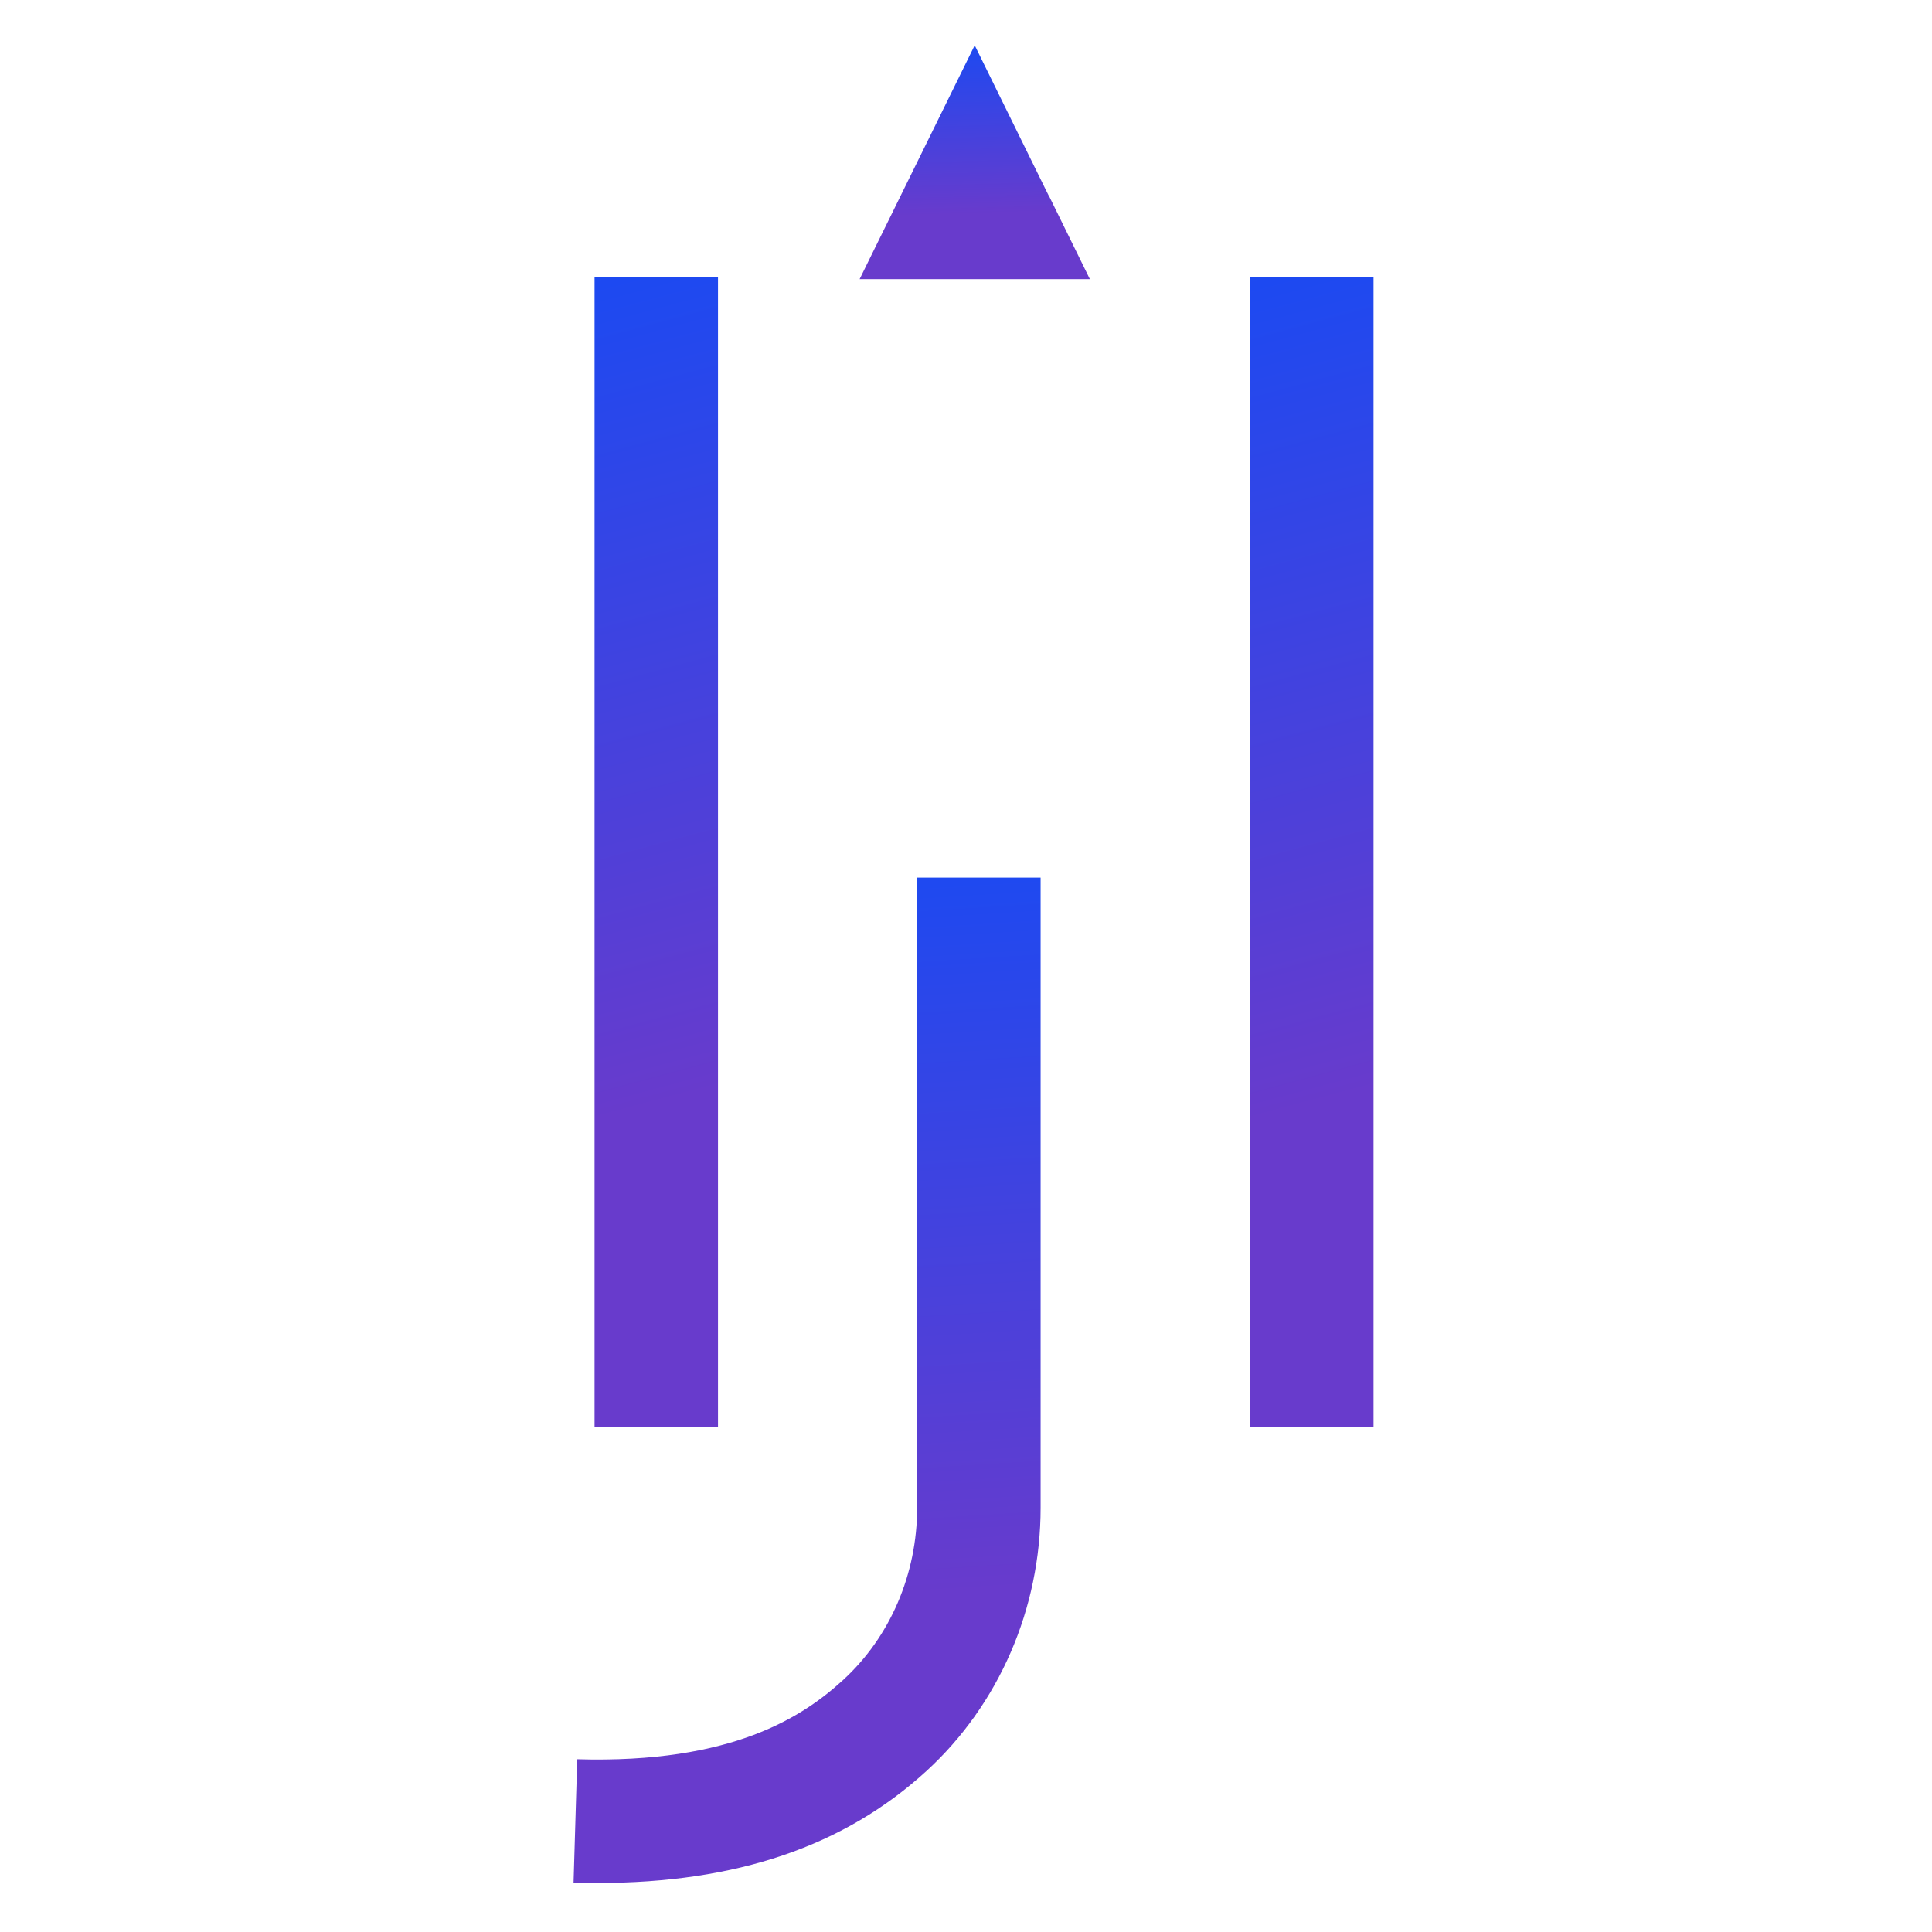
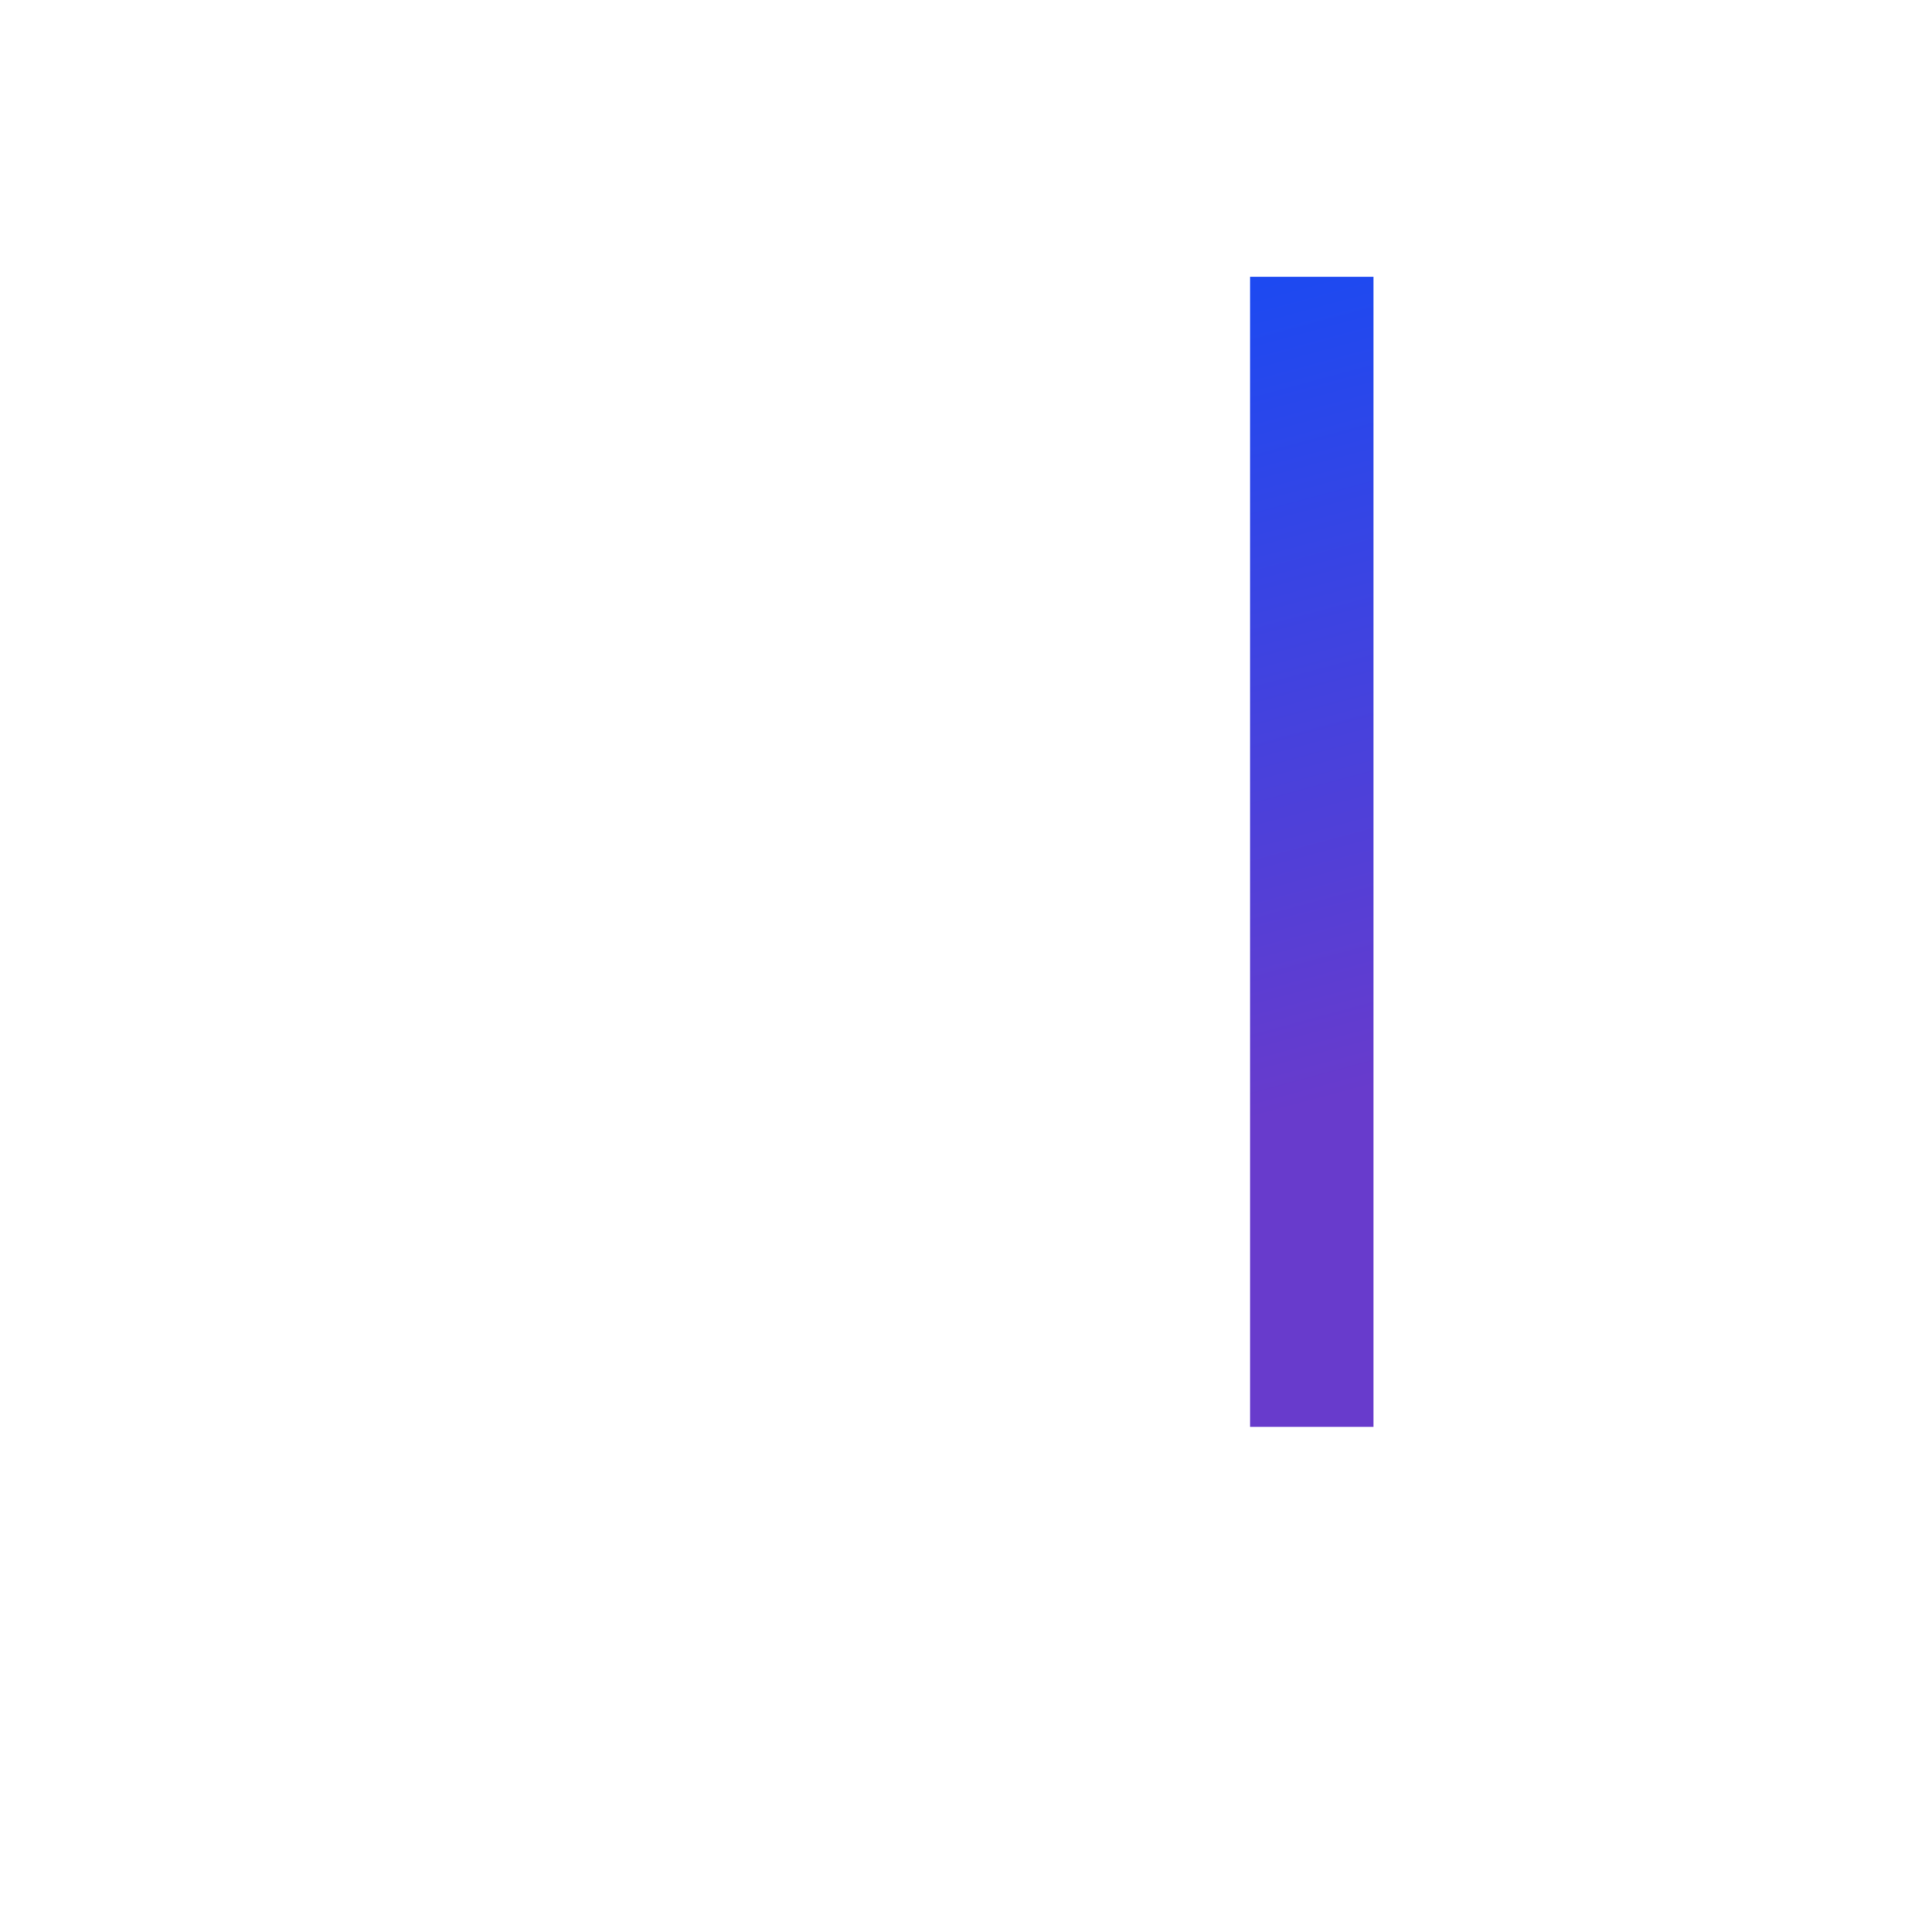
<svg xmlns="http://www.w3.org/2000/svg" width="128" height="128" viewBox="0 0 128 128" fill="none">
-   <path d="M69.48 12.961C69.413 12.827 69.351 12.703 69.284 12.569C67.719 9.386 66.153 6.198 64.577 3C62.826 6.56 61.079 10.104 59.333 13.654C59.255 13.814 59.173 13.984 59.09 14.15C58.377 15.602 57.659 17.043 56.951 18.495H72.208C71.299 16.645 70.39 14.801 69.486 12.956L69.48 12.961Z" fill="url(#paint0_linear_221_300)" />
-   <path d="M47.569 18.335H39.391V94.533H47.569V18.335Z" fill="url(#paint1_linear_221_300)" />
  <path d="M91 18.335H82.821V94.533H91V18.335Z" fill="url(#paint2_linear_221_300)" />
-   <path d="M39.596 124.753C39.069 124.753 38.537 124.743 38 124.727L38.243 116.554C48.556 116.853 53.231 113.707 55.851 111.31C58.977 108.452 60.764 104.288 60.764 99.881V58.144H68.943V99.881C68.943 106.577 66.184 112.942 61.369 117.344C55.928 122.32 48.793 124.753 39.596 124.753Z" fill="url(#paint3_linear_221_300)" />
  <defs>
    <linearGradient id="paint0_linear_221_300" x1="60.835" y1="-2.499" x2="61.48" y2="19.461" gradientUnits="userSpaceOnUse">
      <stop offset="0.053" stop-color="#004FFF" />
      <stop offset="0.763" stop-color="#683BCC" />
    </linearGradient>
    <linearGradient id="paint1_linear_221_300" x1="41.473" y1="-8.708" x2="68.638" y2="92.053" gradientUnits="userSpaceOnUse">
      <stop offset="0.053" stop-color="#004FFF" />
      <stop offset="0.763" stop-color="#683BCC" />
    </linearGradient>
    <linearGradient id="paint2_linear_221_300" x1="84.903" y1="-8.708" x2="112.069" y2="92.053" gradientUnits="userSpaceOnUse">
      <stop offset="0.053" stop-color="#004FFF" />
      <stop offset="0.763" stop-color="#683BCC" />
    </linearGradient>
    <linearGradient id="paint3_linear_221_300" x1="45.877" y1="34.505" x2="51.74" y2="128.623" gradientUnits="userSpaceOnUse">
      <stop offset="0.053" stop-color="#004FFF" />
      <stop offset="0.763" stop-color="#683BCC" />
    </linearGradient>
  </defs>
</svg>